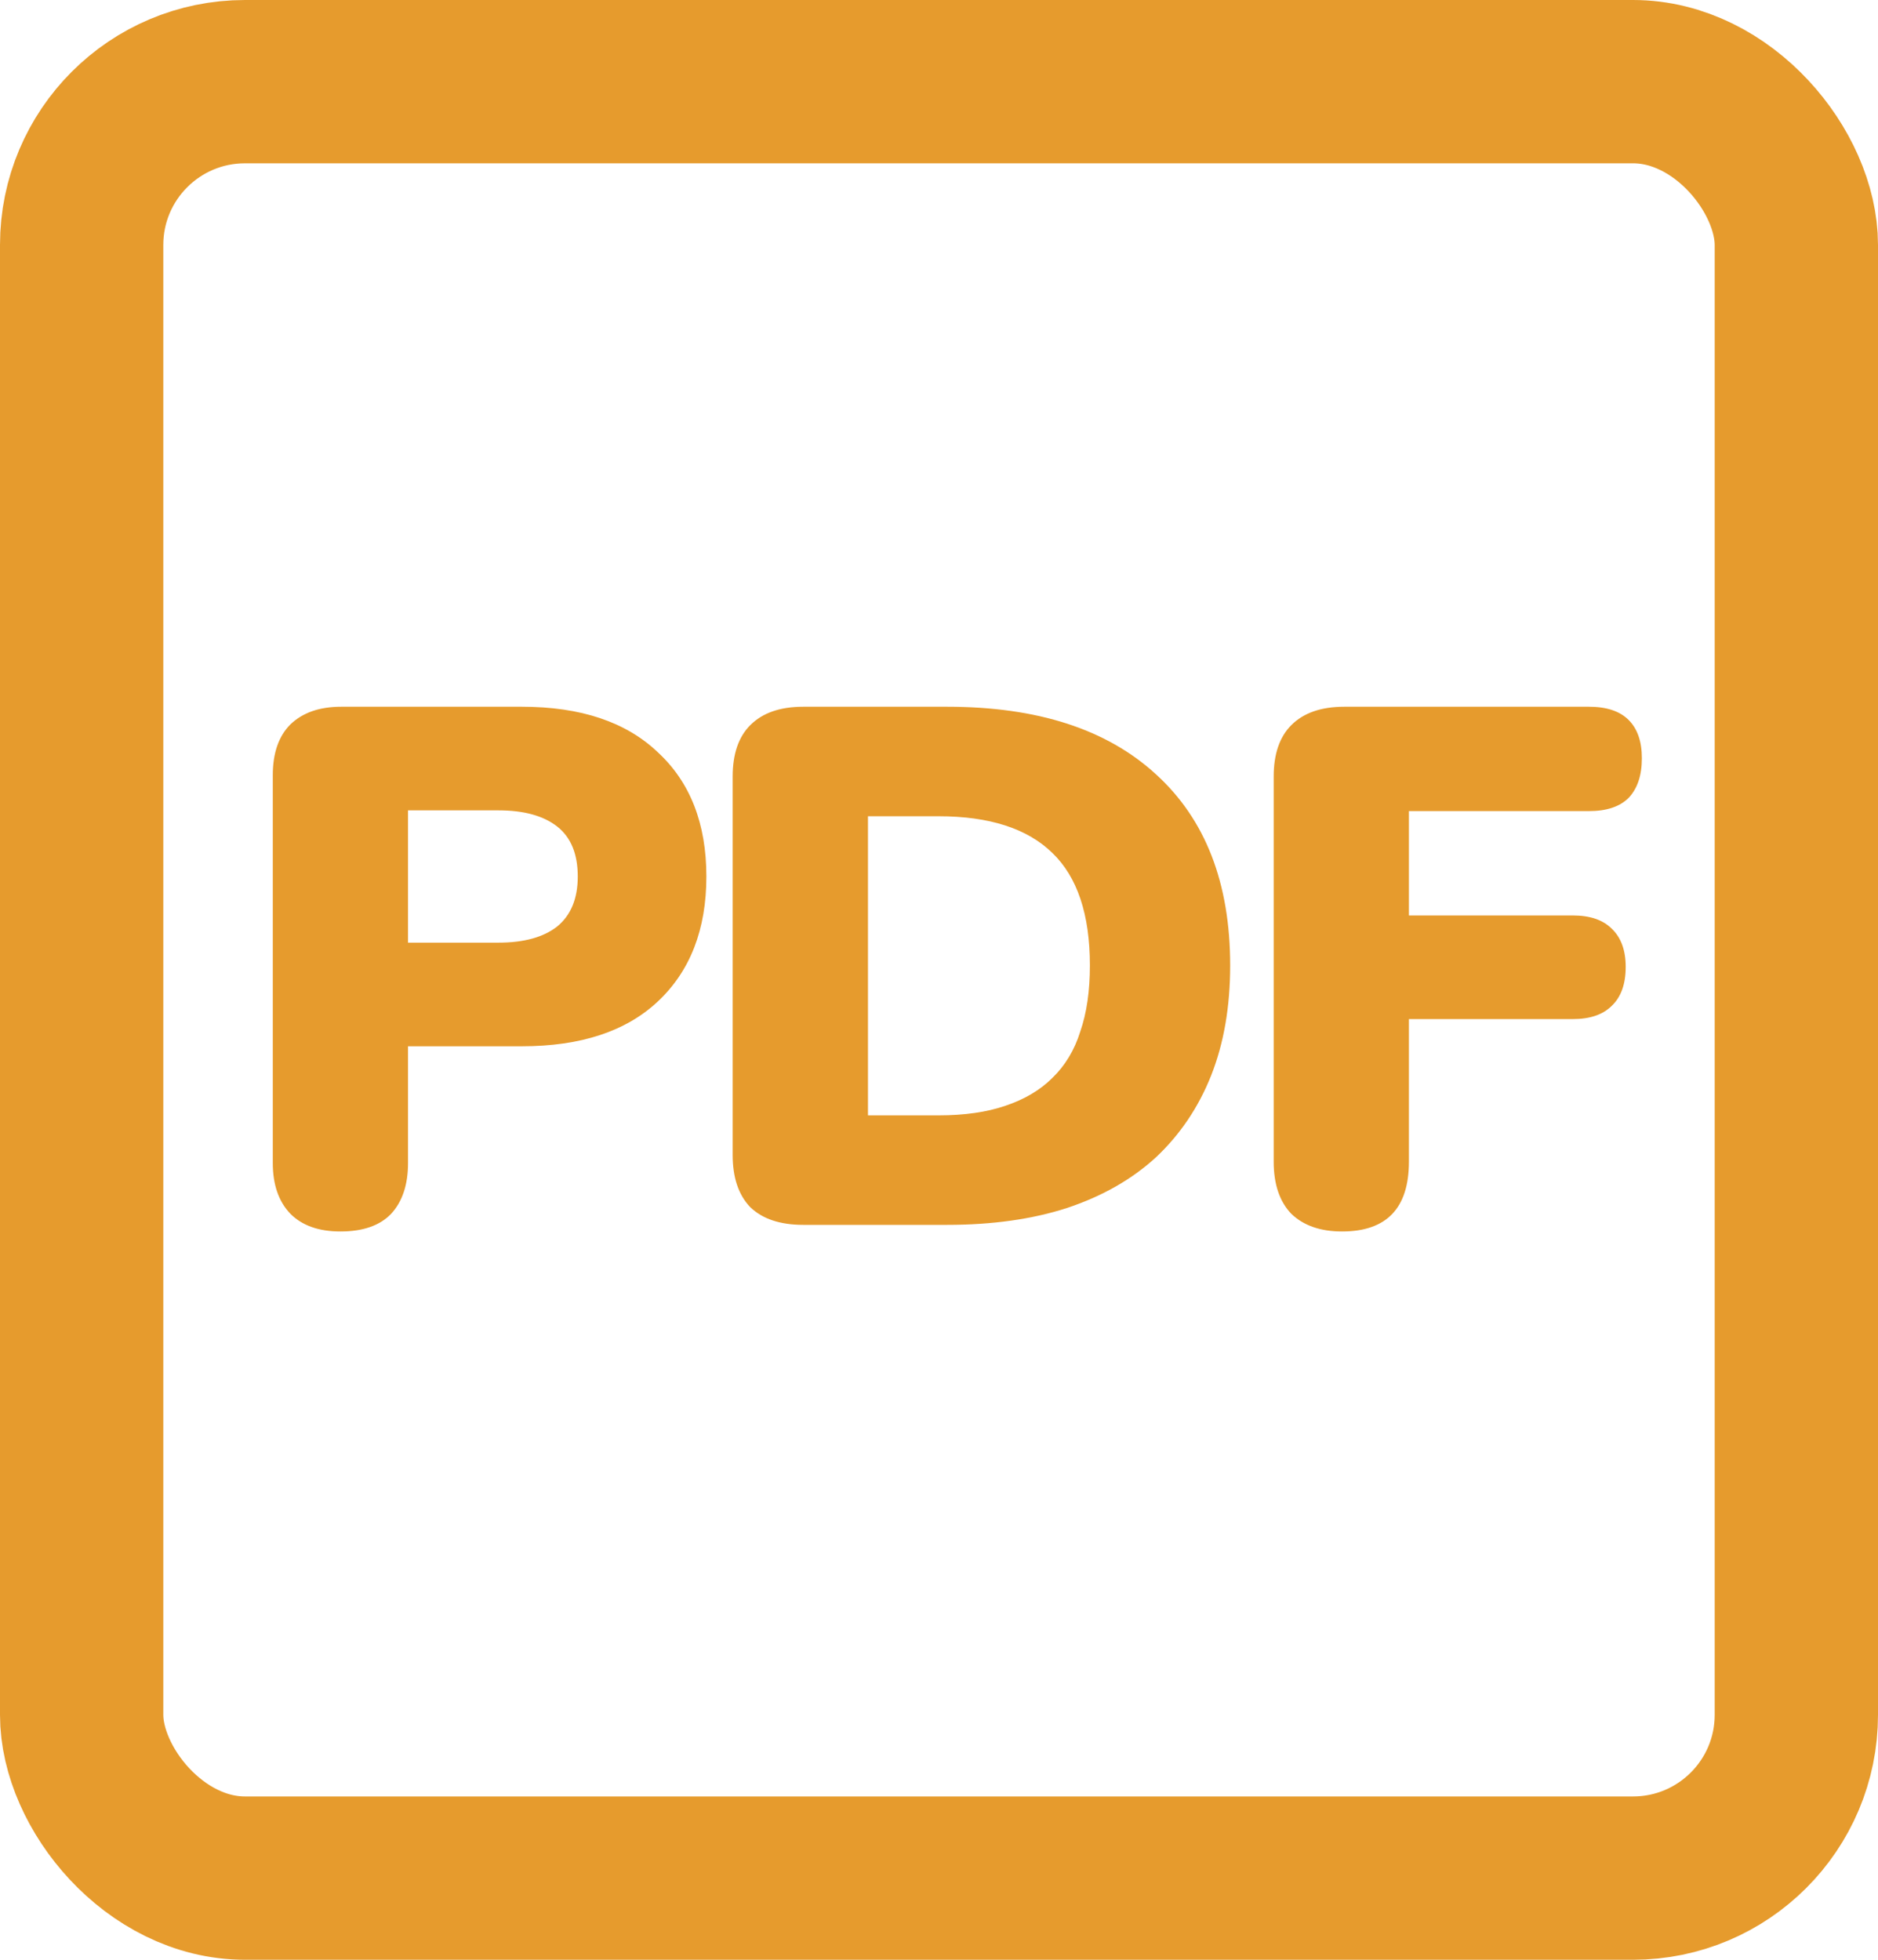
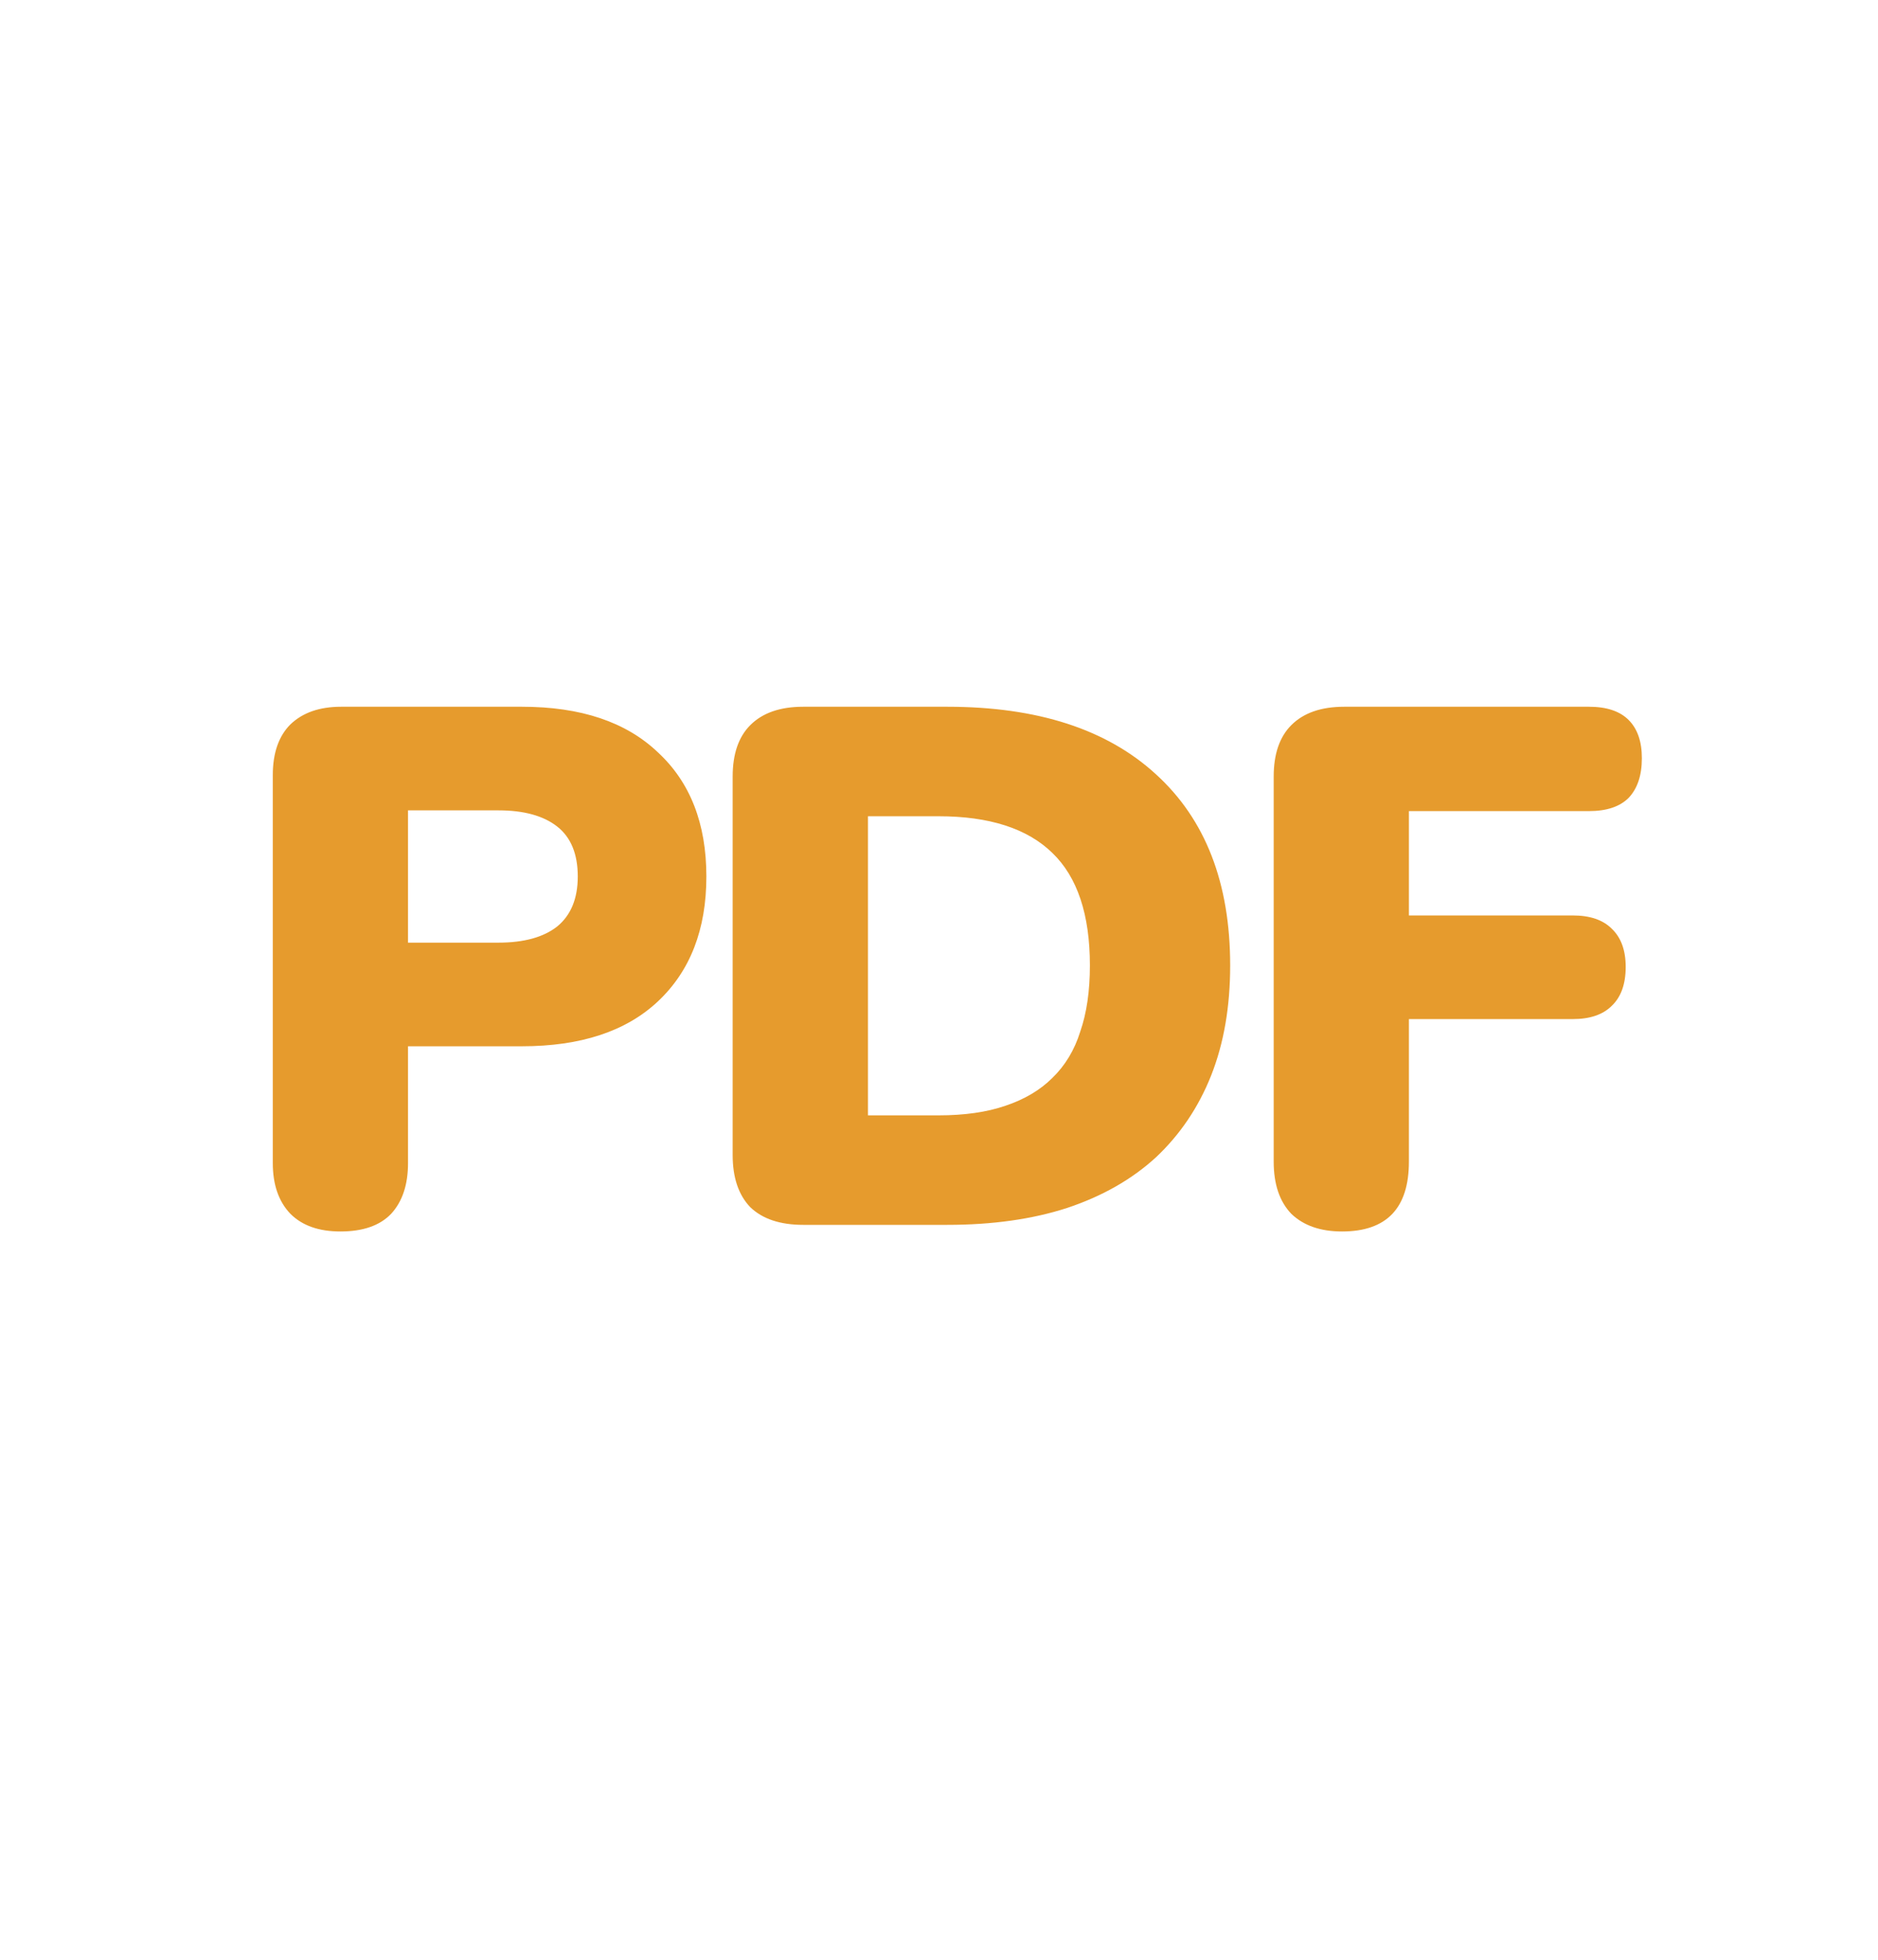
<svg xmlns="http://www.w3.org/2000/svg" width="23" height="24" viewBox="0 0 23 24" fill="none">
-   <rect x="1" y="1" width="21" height="22" rx="2" stroke="#E69B2D" stroke-width="2" />
  <path d="M4.169 15.081C3.905 15.081 3.701 15.009 3.557 14.865C3.413 14.715 3.341 14.508 3.341 14.244V9.492C3.341 9.222 3.413 9.015 3.557 8.871C3.707 8.727 3.914 8.655 4.178 8.655H6.392C7.112 8.655 7.667 8.841 8.057 9.213C8.453 9.579 8.651 10.086 8.651 10.734C8.651 11.382 8.453 11.892 8.057 12.264C7.667 12.63 7.112 12.813 6.392 12.813H4.997V14.244C4.997 14.508 4.928 14.715 4.79 14.865C4.652 15.009 4.445 15.081 4.169 15.081ZM4.997 11.544H6.104C6.416 11.544 6.656 11.478 6.824 11.346C6.992 11.208 7.076 11.004 7.076 10.734C7.076 10.458 6.992 10.254 6.824 10.122C6.656 9.99 6.416 9.924 6.104 9.924H4.997V11.544ZM9.837 15C9.555 15 9.339 14.928 9.189 14.784C9.045 14.634 8.973 14.421 8.973 14.145V9.51C8.973 9.234 9.045 9.024 9.189 8.88C9.339 8.73 9.555 8.655 9.837 8.655H11.601C12.706 8.655 13.557 8.931 14.158 9.483C14.764 10.035 15.066 10.815 15.066 11.823C15.066 12.327 14.989 12.777 14.832 13.173C14.677 13.563 14.451 13.896 14.158 14.172C13.864 14.442 13.501 14.649 13.069 14.793C12.643 14.931 12.153 15 11.601 15H9.837ZM10.63 13.659H11.493C11.812 13.659 12.085 13.62 12.312 13.542C12.546 13.464 12.739 13.35 12.889 13.2C13.044 13.05 13.159 12.861 13.23 12.633C13.309 12.405 13.348 12.135 13.348 11.823C13.348 11.199 13.194 10.74 12.889 10.446C12.582 10.146 12.117 9.996 11.493 9.996H10.63V13.659ZM16.436 15.081C16.172 15.081 15.965 15.009 15.815 14.865C15.671 14.715 15.599 14.502 15.599 14.226V9.51C15.599 9.234 15.671 9.024 15.815 8.88C15.965 8.73 16.181 8.655 16.463 8.655H19.46C19.676 8.655 19.838 8.709 19.946 8.817C20.054 8.925 20.108 9.081 20.108 9.285C20.108 9.495 20.054 9.657 19.946 9.771C19.838 9.879 19.676 9.933 19.46 9.933H17.255V11.211H19.262C19.472 11.211 19.631 11.265 19.739 11.373C19.853 11.481 19.91 11.637 19.91 11.841C19.91 12.051 19.853 12.21 19.739 12.318C19.631 12.426 19.472 12.48 19.262 12.48H17.255V14.226C17.255 14.796 16.982 15.081 16.436 15.081Z" fill="#E69B2D" />
</svg>